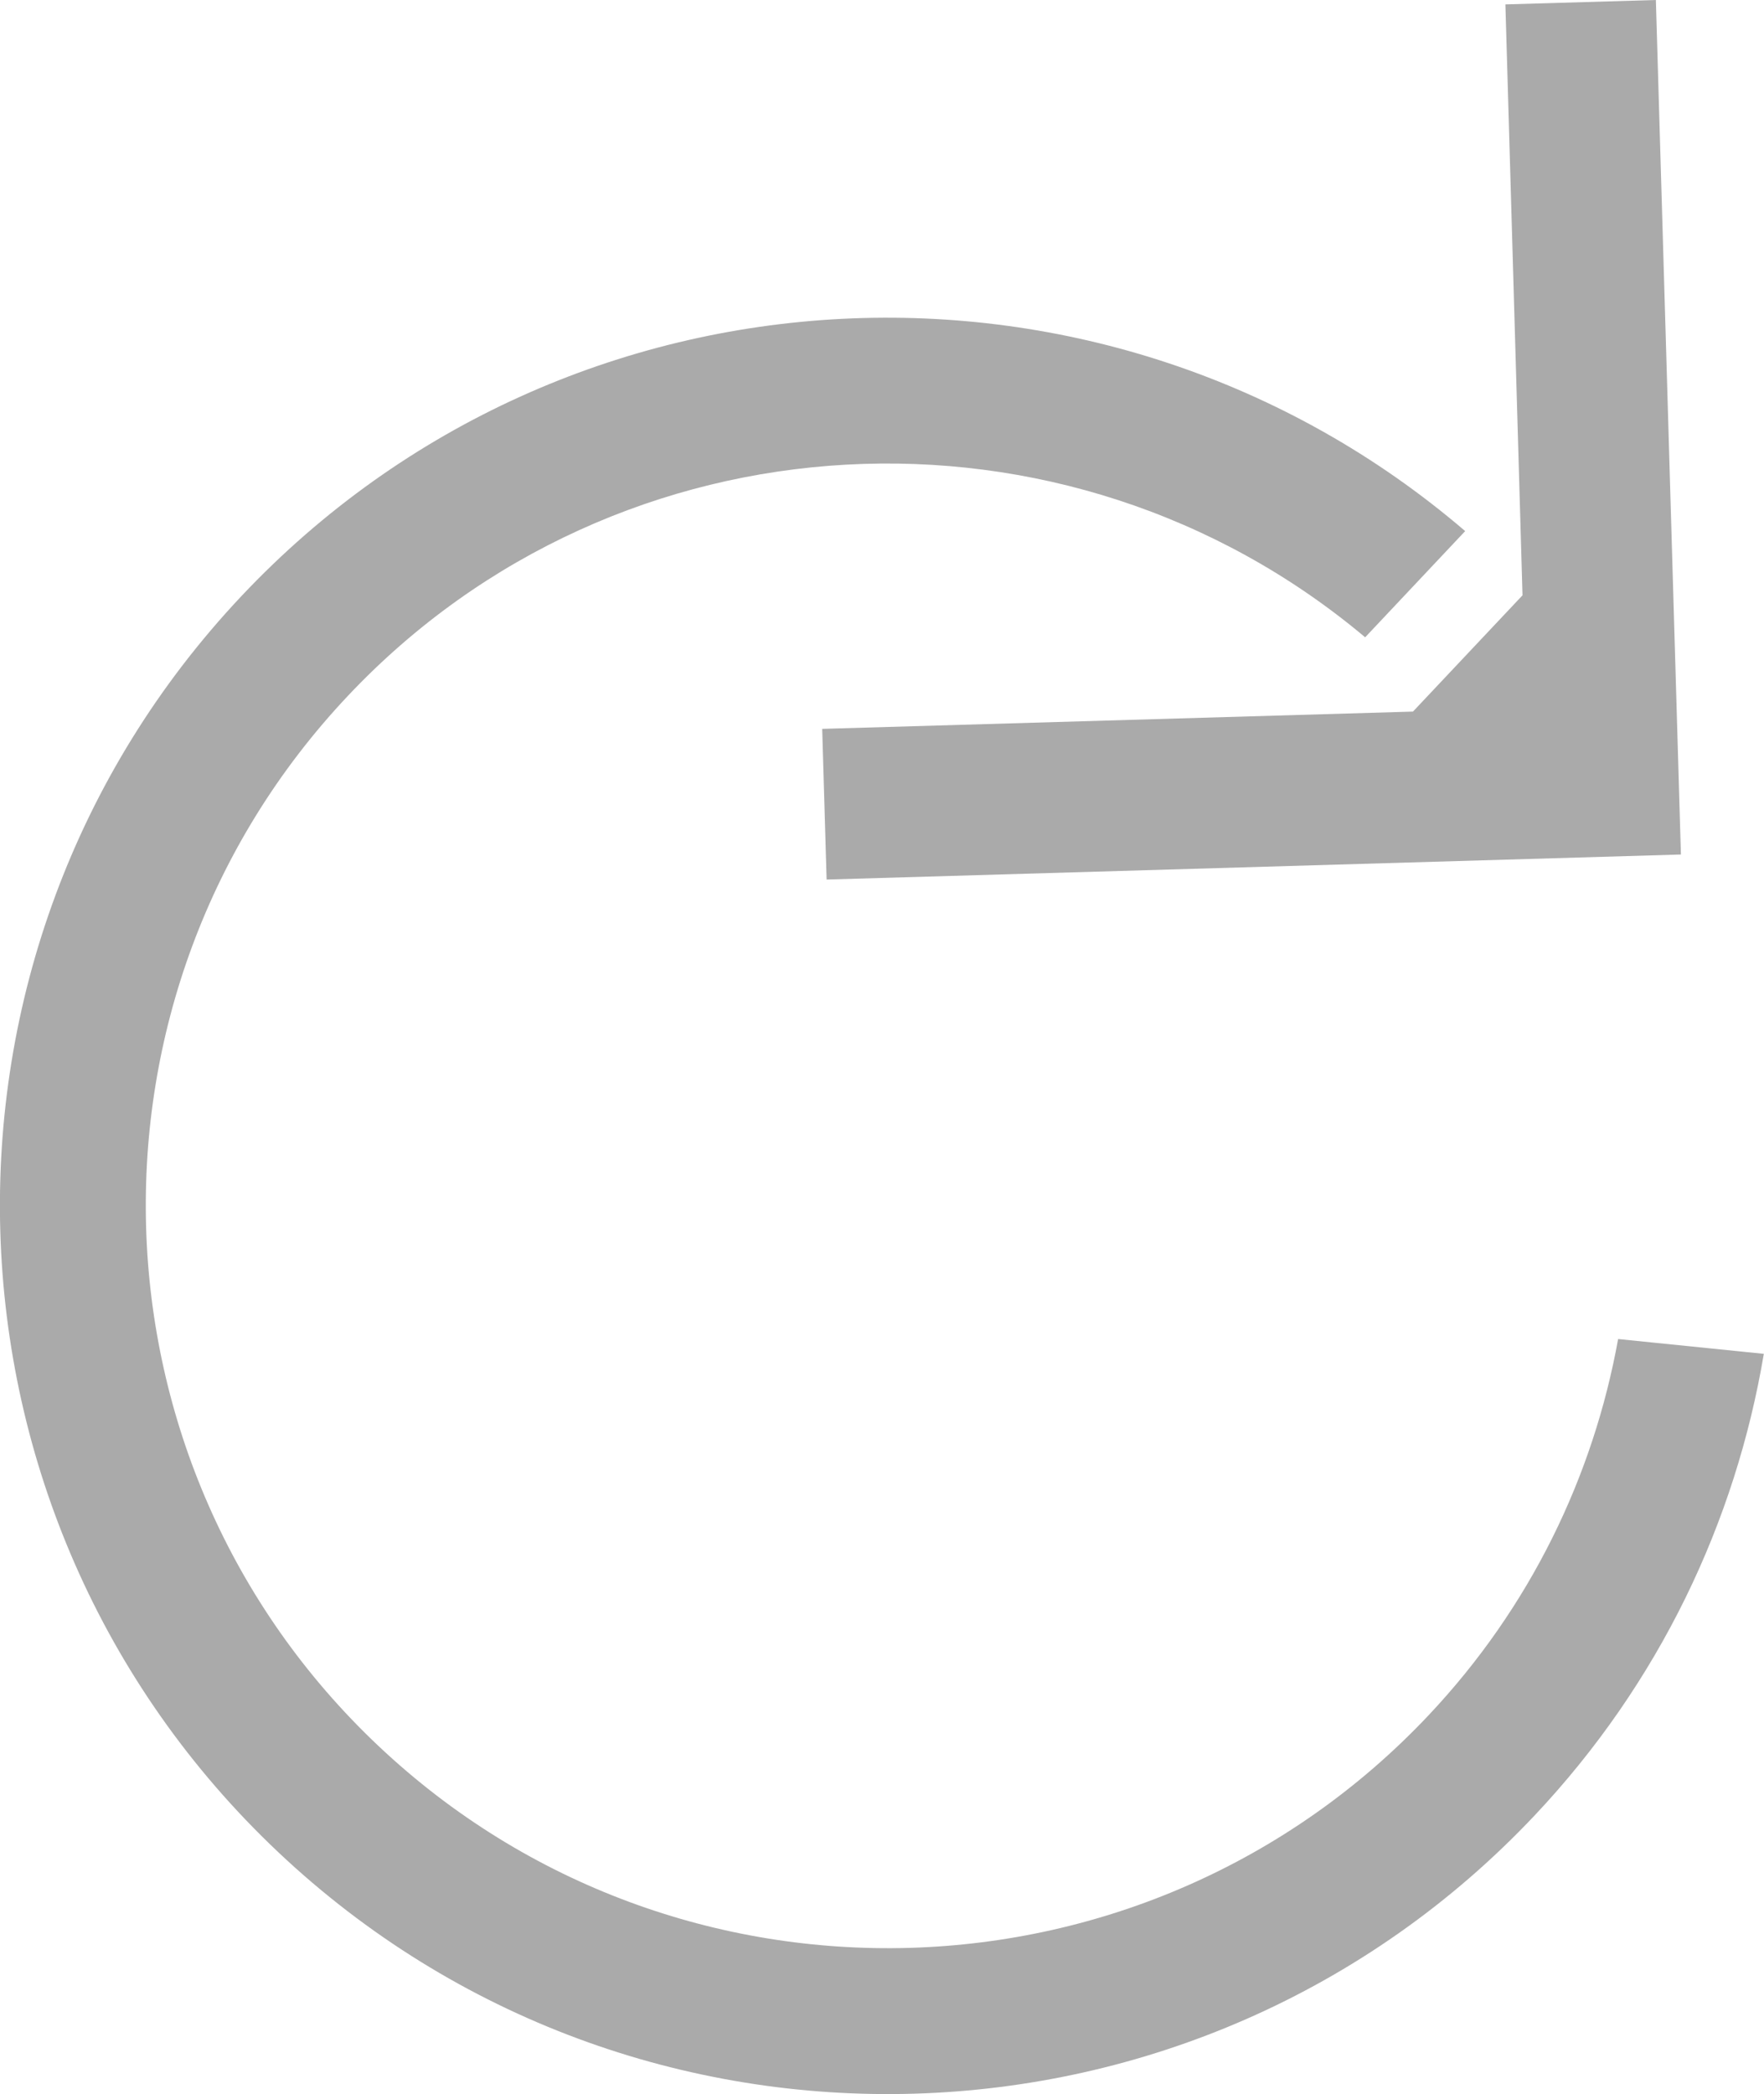
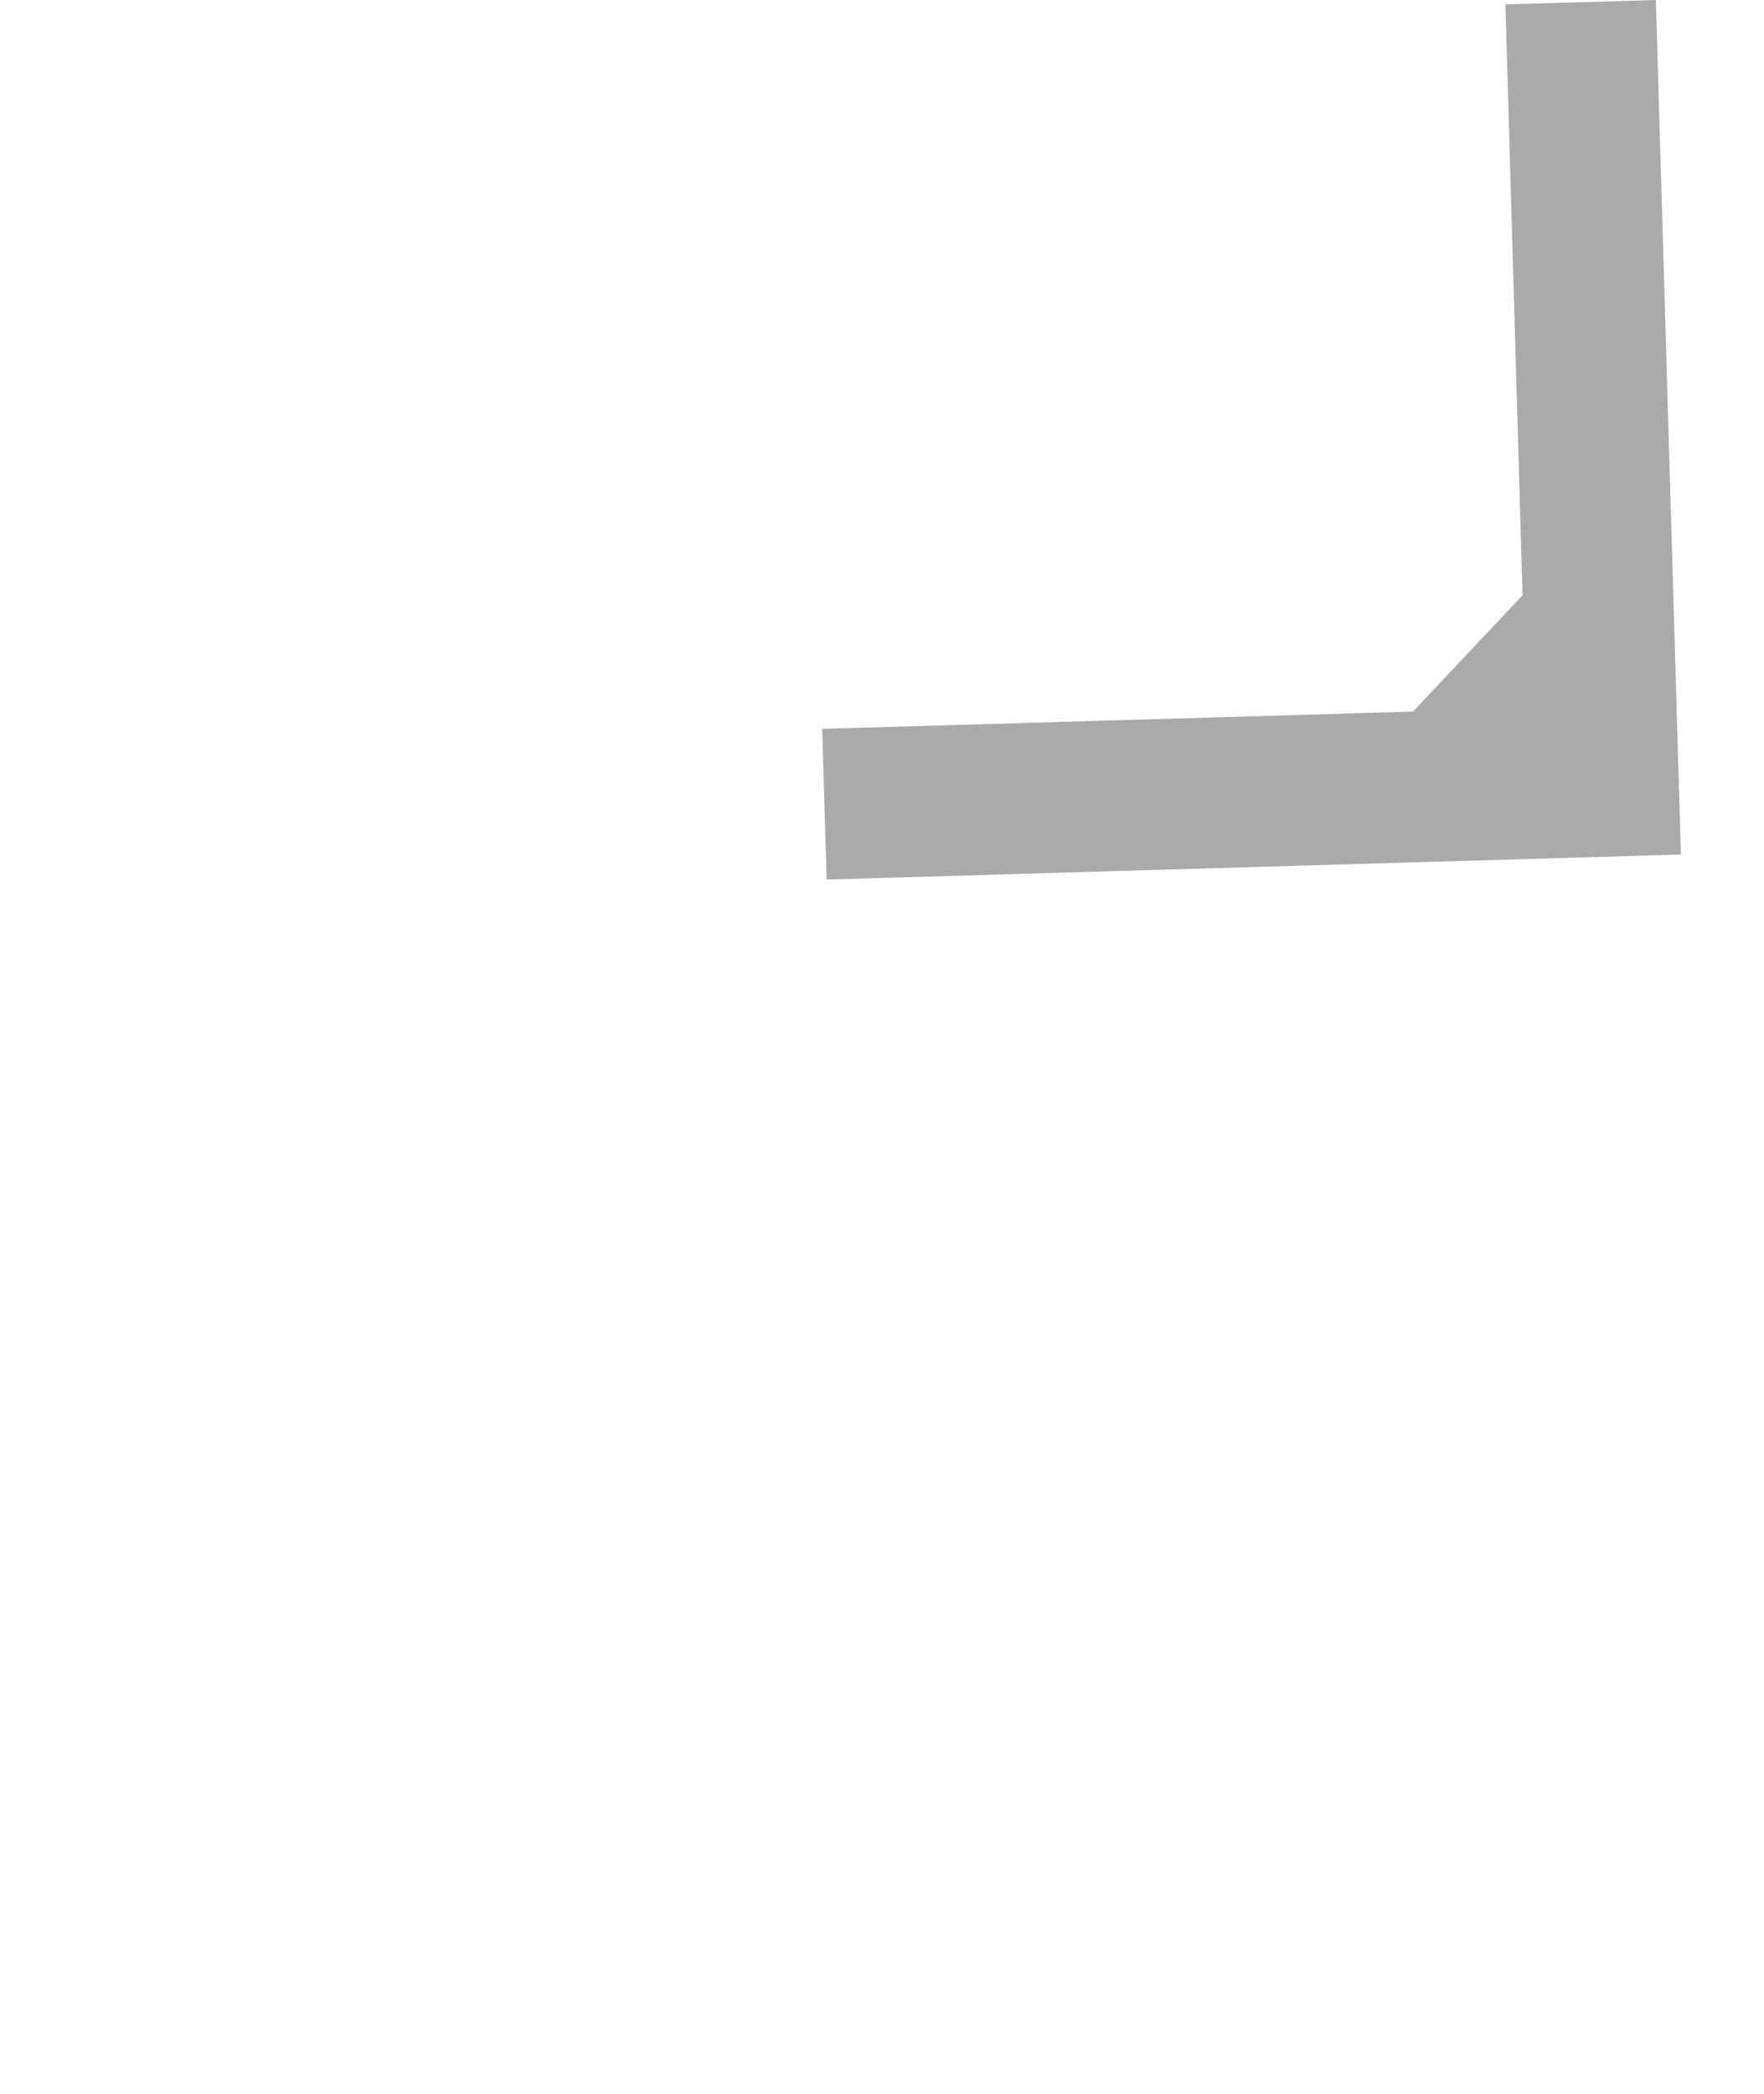
<svg xmlns="http://www.w3.org/2000/svg" id="Calque_1" data-name="Calque 1" viewBox="0 0 100 118.68">
  <defs>
    <style>
      .cls-1 {
        fill: #aaa;
        stroke-width: 0px;
      }
    </style>
  </defs>
-   <path class="cls-1" d="M91.73,75.89c-1.4,7.75-4.96,15.19-10.75,21.33-15.93,16.89-42.63,17.67-59.52,1.74-16.89-15.93-17.67-42.63-1.74-59.52,15.36-16.29,40.73-17.55,57.67-3.32l5.67-6.02c-20.26-17.35-50.86-15.95-69.36,3.67-19.06,20.21-18.12,52.15,2.08,71.21,20.21,19.06,52.15,18.12,71.21-2.08,7.09-7.52,11.4-16.66,13-26.17l-8.27-.84Z" />
  <path class="cls-1" d="M46.86,49.84l-.25-8.53,33.49-.98,6.21-6.59L85.34.25l8.53-.25,1.42,48.43-48.43,1.42Z" />
</svg>